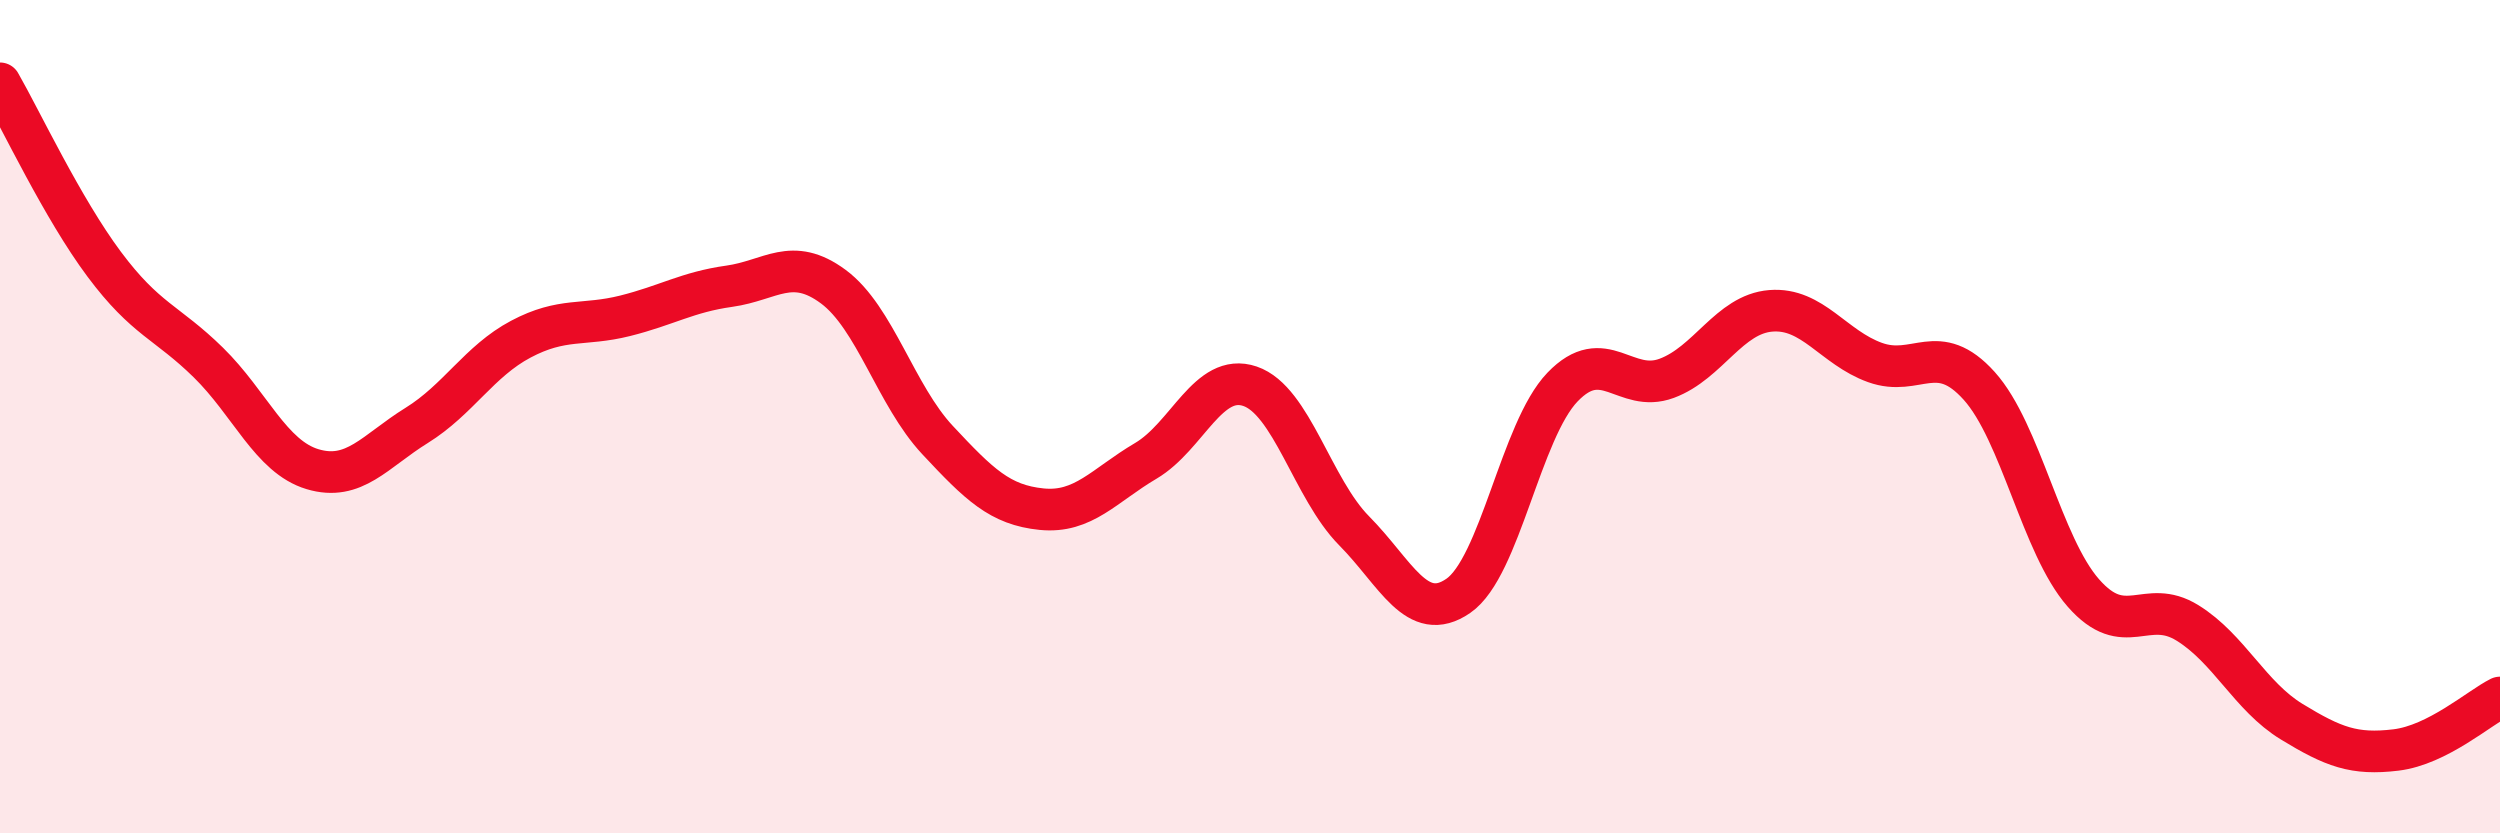
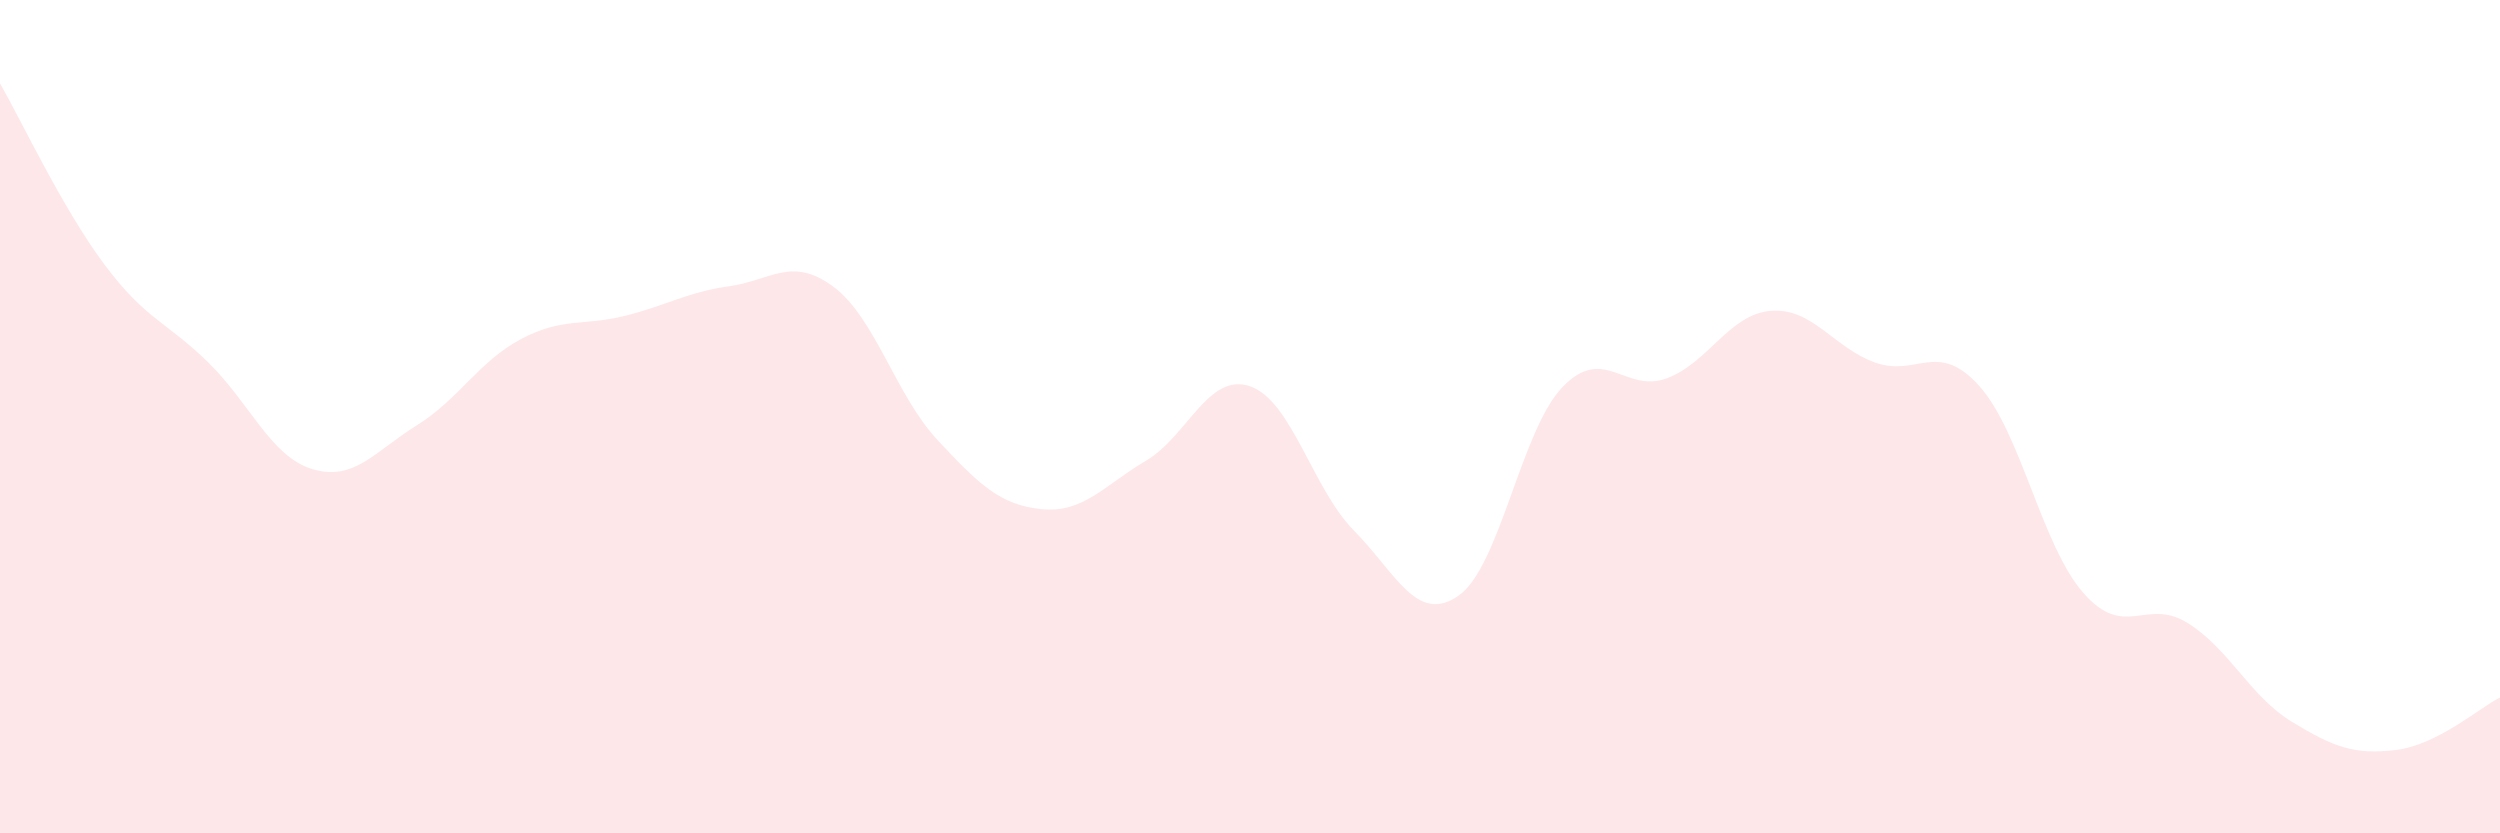
<svg xmlns="http://www.w3.org/2000/svg" width="60" height="20" viewBox="0 0 60 20">
  <path d="M 0,2 C 0.5,2.87 1.5,5 2.5,6.34 C 3.5,7.68 4,7.72 5,8.7 C 6,9.68 6.5,10.96 7.5,11.26 C 8.5,11.56 9,10.83 10,10.21 C 11,9.59 11.5,8.67 12.5,8.14 C 13.5,7.61 14,7.83 15,7.58 C 16,7.33 16.5,7.01 17.5,6.87 C 18.5,6.73 19,6.14 20,6.88 C 21,7.62 21.5,9.49 22.5,10.56 C 23.5,11.63 24,12.12 25,12.22 C 26,12.32 26.5,11.65 27.5,11.06 C 28.5,10.47 29,8.93 30,9.27 C 31,9.61 31.5,11.73 32.5,12.74 C 33.5,13.75 34,14.99 35,14.3 C 36,13.61 36.5,10.33 37.5,9.29 C 38.5,8.25 39,9.45 40,9.08 C 41,8.71 41.5,7.54 42.5,7.46 C 43.5,7.38 44,8.34 45,8.7 C 46,9.06 46.5,8.15 47.5,9.26 C 48.5,10.37 49,13.09 50,14.23 C 51,15.37 51.5,14.33 52.5,14.95 C 53.5,15.57 54,16.71 55,17.32 C 56,17.93 56.5,18.12 57.5,18 C 58.5,17.88 59.5,16.99 60,16.74L60 20L0 20Z" fill="#EB0A25" opacity="0.1" stroke-linecap="round" stroke-linejoin="round" />
-   <path d="M 0,2 C 0.5,2.87 1.5,5 2.5,6.34 C 3.5,7.68 4,7.72 5,8.7 C 6,9.68 6.5,10.96 7.5,11.26 C 8.5,11.56 9,10.83 10,10.21 C 11,9.59 11.5,8.67 12.5,8.14 C 13.5,7.61 14,7.83 15,7.58 C 16,7.33 16.5,7.01 17.5,6.87 C 18.5,6.73 19,6.14 20,6.88 C 21,7.62 21.5,9.49 22.5,10.56 C 23.5,11.63 24,12.12 25,12.22 C 26,12.32 26.5,11.65 27.5,11.06 C 28.5,10.47 29,8.93 30,9.27 C 31,9.61 31.5,11.73 32.5,12.74 C 33.5,13.75 34,14.99 35,14.3 C 36,13.61 36.5,10.33 37.5,9.29 C 38.5,8.25 39,9.45 40,9.08 C 41,8.71 41.5,7.54 42.5,7.46 C 43.5,7.38 44,8.34 45,8.7 C 46,9.06 46.5,8.15 47.5,9.26 C 48.5,10.37 49,13.09 50,14.23 C 51,15.37 51.5,14.33 52.5,14.95 C 53.5,15.57 54,16.71 55,17.32 C 56,17.93 56.5,18.12 57.5,18 C 58.5,17.88 59.5,16.99 60,16.74" stroke="#EB0A25" stroke-width="1" fill="none" stroke-linecap="round" stroke-linejoin="round" />
</svg>